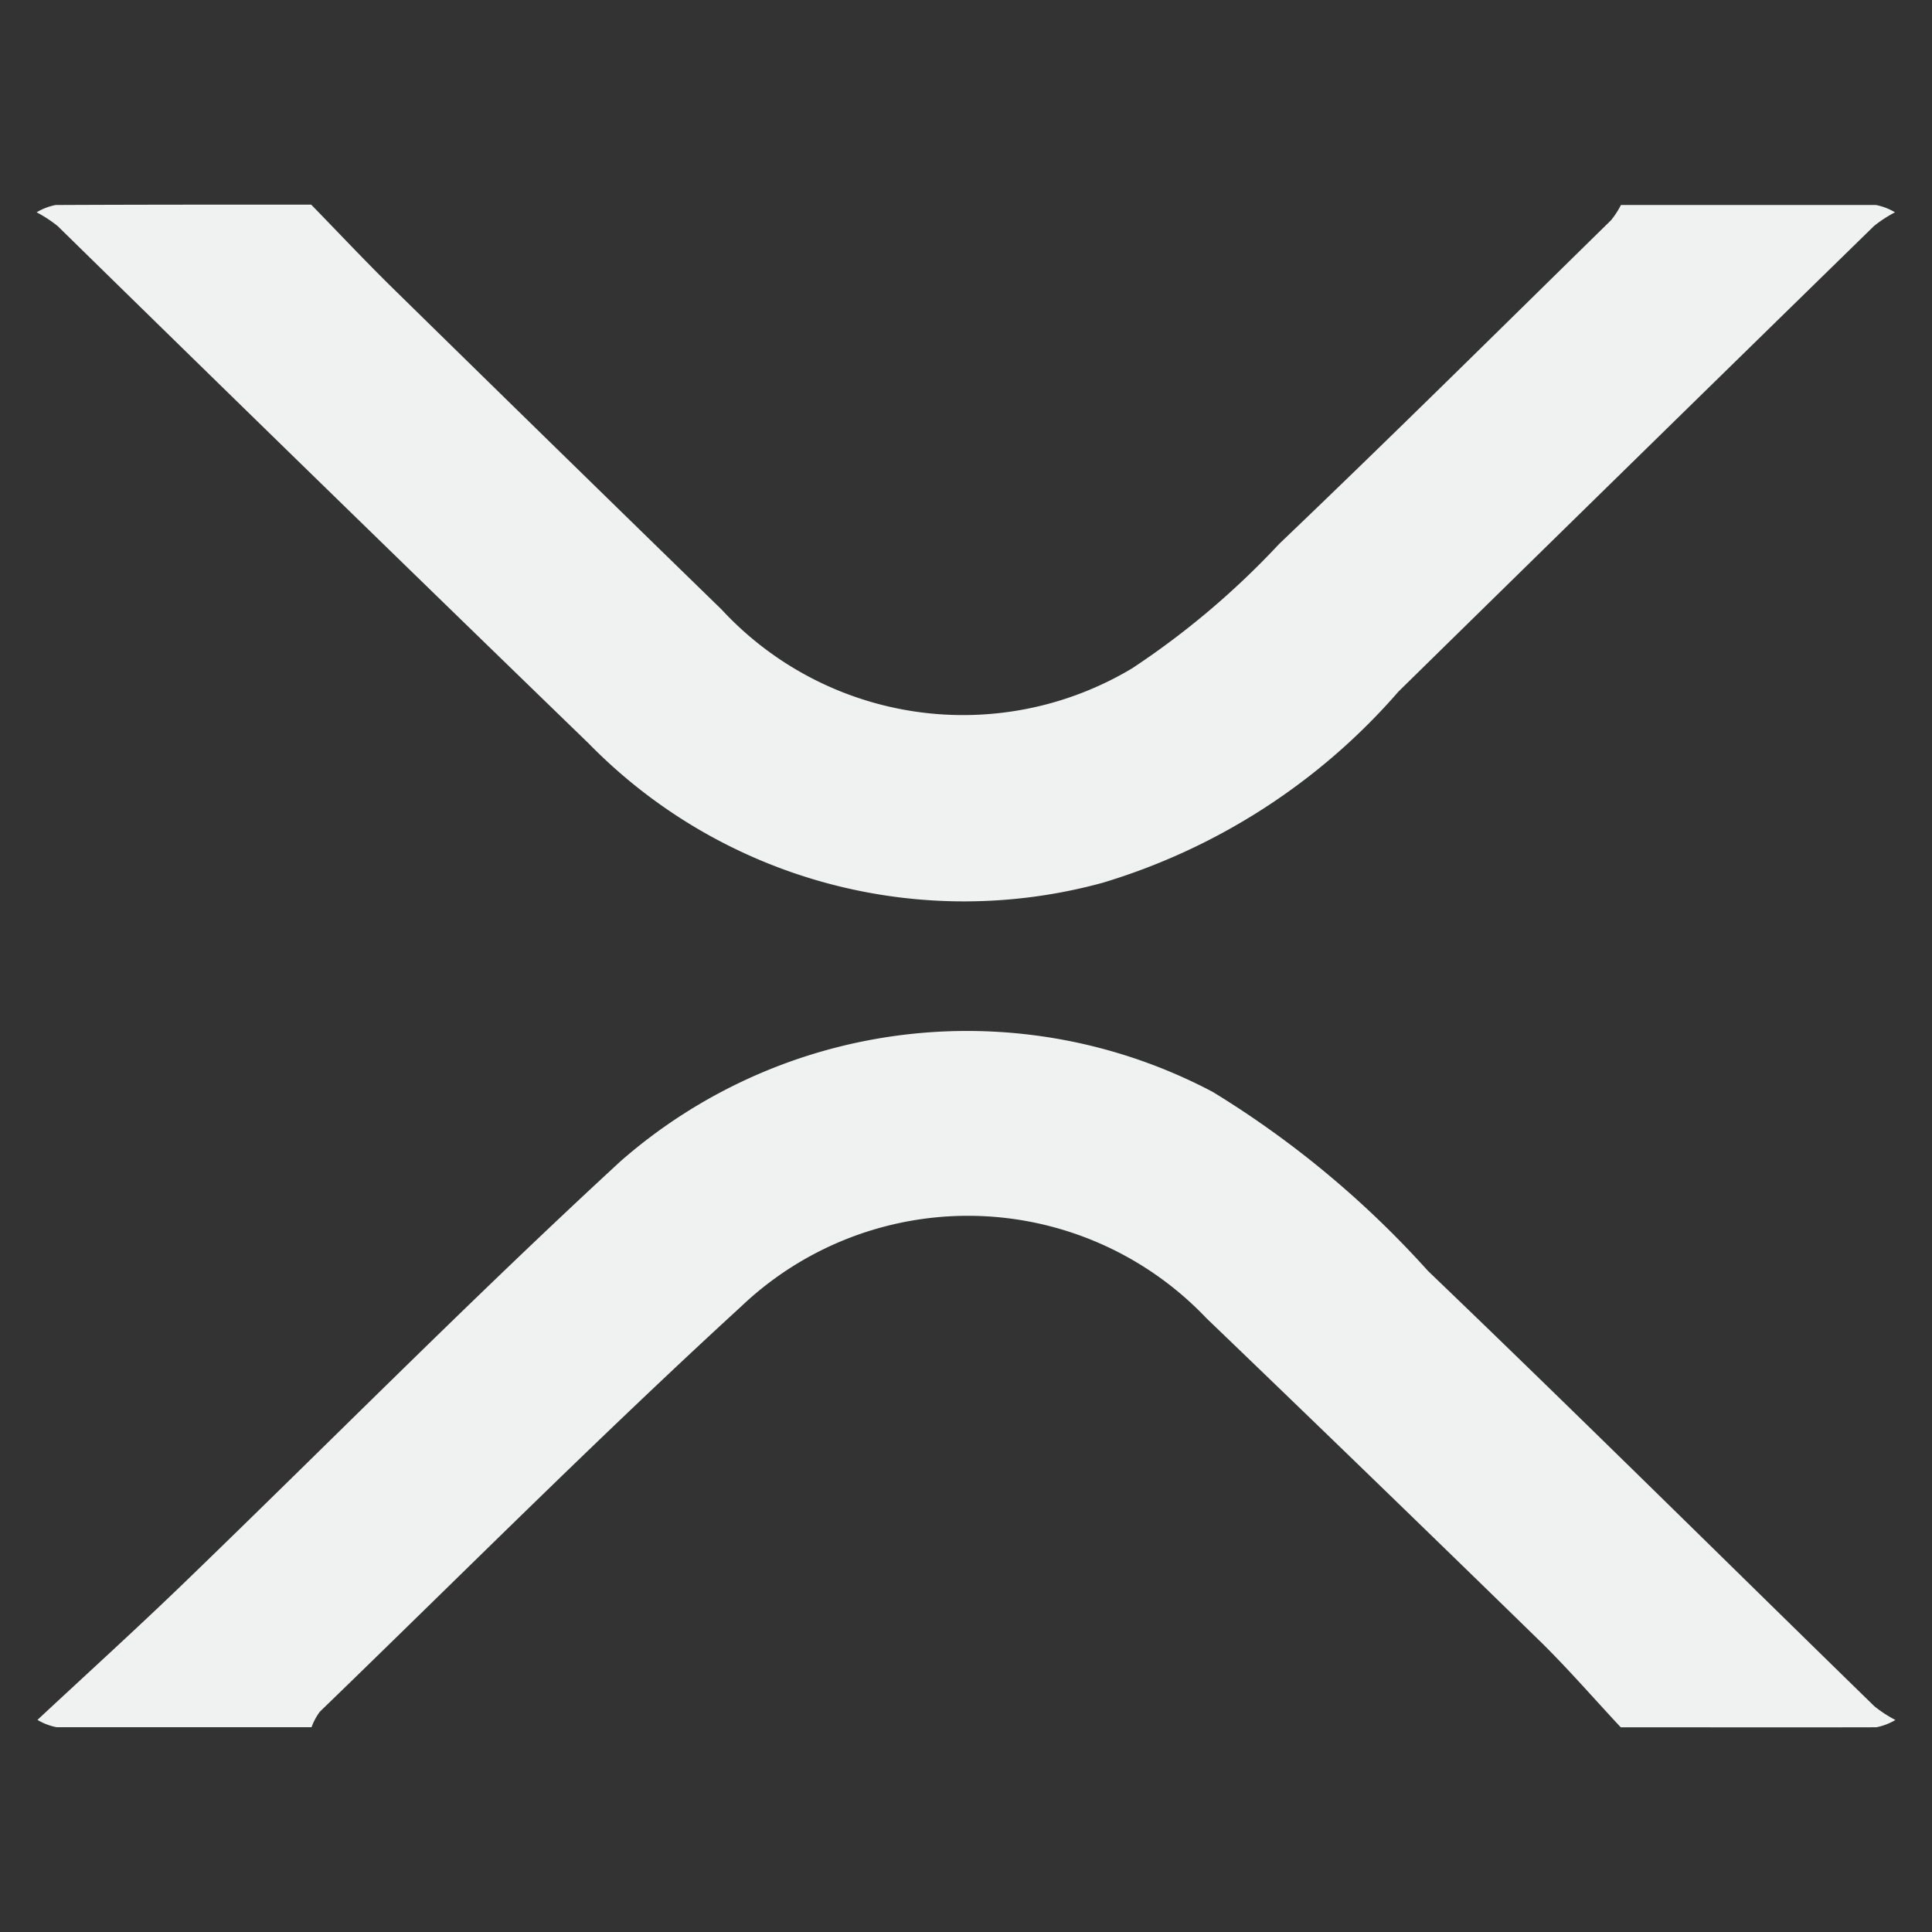
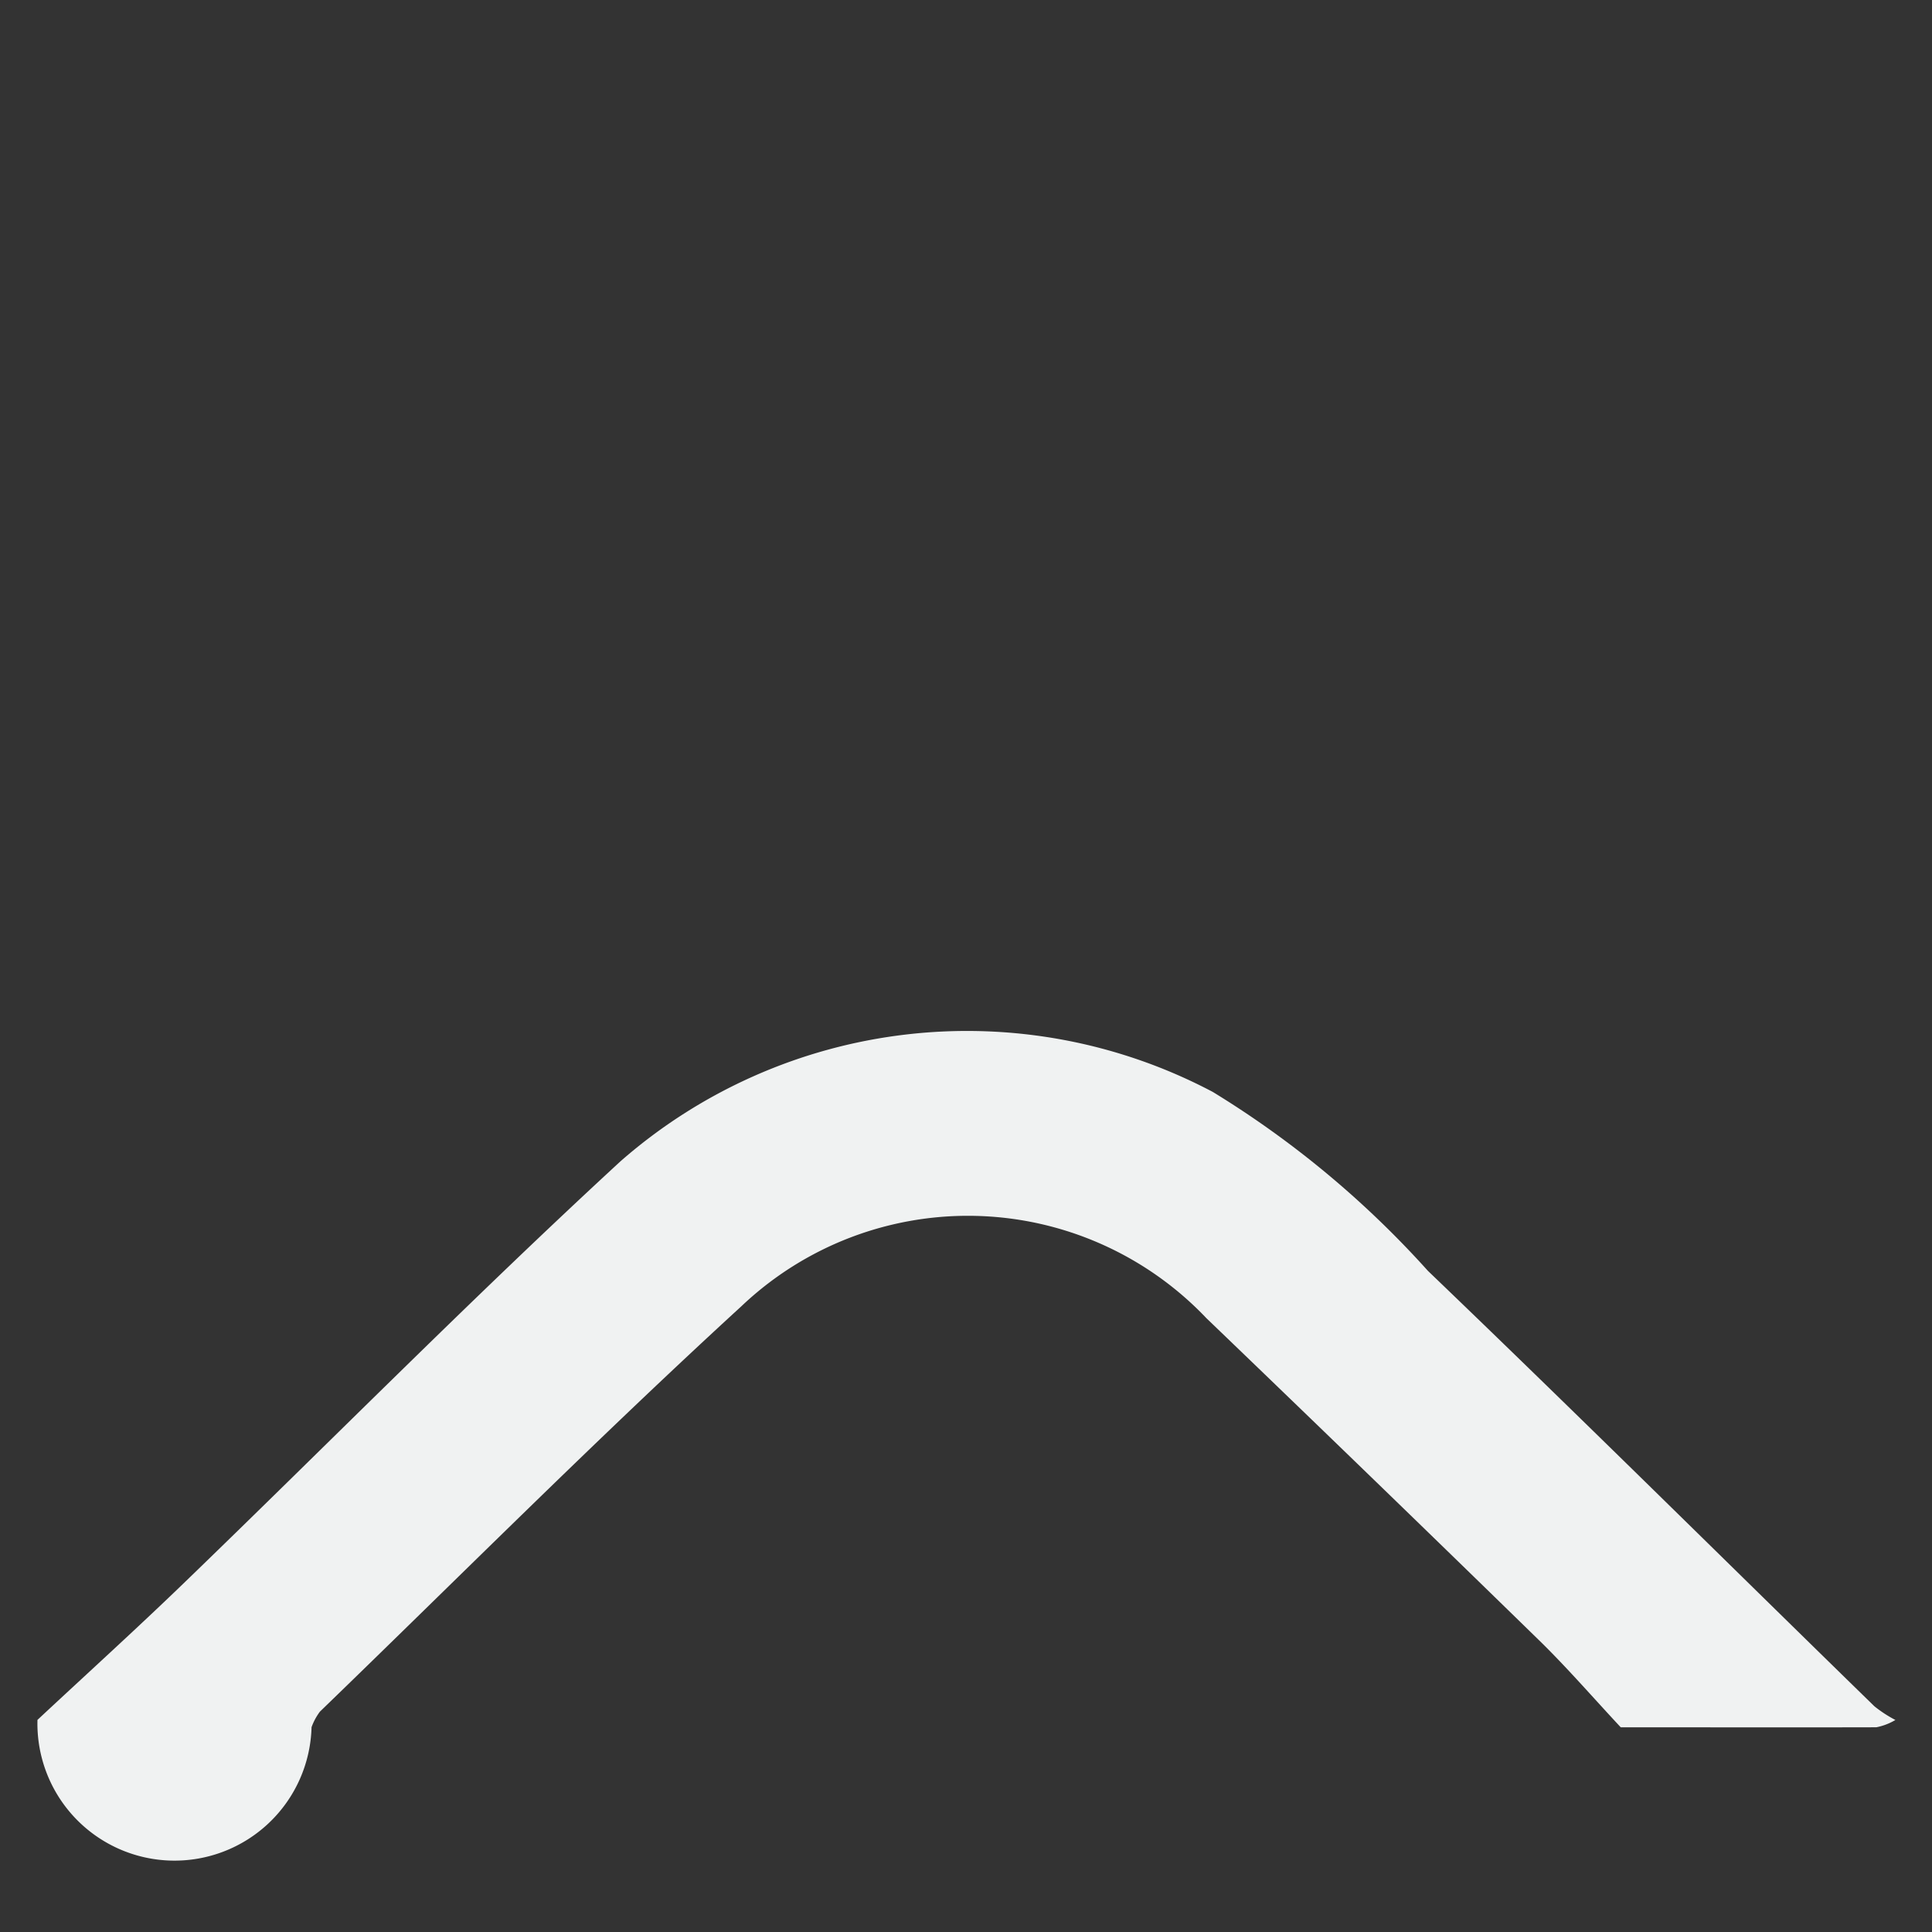
<svg xmlns="http://www.w3.org/2000/svg" width="400" height="400" viewBox="0 0 400 400">
  <rect x="0" y="0" width="400" height="400" fill="#333333" stroke="none" />
  <defs>
    <clipPath id="clip-ripple">
      <rect width="400" height="400" />
    </clipPath>
  </defs>
  <g id="ripple" clip-path="url(#clip-ripple)">
    <g id="zDm9kO.tif" transform="translate(7.577 42.363)">
      <g id="Group_3633" data-name="Group 3633" transform="translate(0 0)">
-         <path id="Path_1915" data-name="Path 1915" d="M-50.159-86c5.617,5.76,11.132,11.643,16.872,17.28Q.7-35.384,34.813-2.171A68.121,68.121,0,0,0,119.826,10,168.93,168.93,0,0,0,150.24-15.735c23.143-22.1,45.877-44.631,68.733-67.038a17.914,17.914,0,0,0,2.043-3.145h52.8a12.251,12.251,0,0,1,3.942,1.511,26.32,26.32,0,0,0-4.35,2.839q-49.288,48.144-98.453,96.39A131.075,131.075,0,0,1,113.7,54.408,108.728,108.728,0,0,1,7.3,25.567Q-47.851-27.867-102.654-81.568A26.544,26.544,0,0,0-107-84.406a12.254,12.254,0,0,1,3.942-1.512C-85.353-86-67.767-86-50.159-86Z" transform="translate(107.005 86)" fill="#f0f2f2" />
-         <path id="Path_1916" data-name="Path 1916" d="M220.8,166.733c-5.454-5.842-10.7-11.888-16.341-17.464q-34.6-33.764-69.448-67.242a68.1,68.1,0,0,0-96.288-2.451c-29.74,27.248-58.235,55.865-87.24,83.91a12.256,12.256,0,0,0-1.736,3.227h-52.8A12.258,12.258,0,0,1-107,165.2c10.07-9.4,20.283-18.649,30.21-28.229,30.19-29.148,59.7-59.052,90.569-87.485a108.871,108.871,0,0,1,122.556-14.3,200.56,200.56,0,0,1,44.549,37.053c31.047,29.781,61.625,60.093,92.428,90.14a26.425,26.425,0,0,0,4.351,2.839,12.256,12.256,0,0,1-3.942,1.511C255.994,166.774,238.408,166.733,220.8,166.733Z" transform="translate(107.18 148.522)" fill="#f0f2f2" />
+         <path id="Path_1916" data-name="Path 1916" d="M220.8,166.733c-5.454-5.842-10.7-11.888-16.341-17.464q-34.6-33.764-69.448-67.242a68.1,68.1,0,0,0-96.288-2.451c-29.74,27.248-58.235,55.865-87.24,83.91a12.256,12.256,0,0,0-1.736,3.227A12.258,12.258,0,0,1-107,165.2c10.07-9.4,20.283-18.649,30.21-28.229,30.19-29.148,59.7-59.052,90.569-87.485a108.871,108.871,0,0,1,122.556-14.3,200.56,200.56,0,0,1,44.549,37.053c31.047,29.781,61.625,60.093,92.428,90.14a26.425,26.425,0,0,0,4.351,2.839,12.256,12.256,0,0,1-3.942,1.511C255.994,166.774,238.408,166.733,220.8,166.733Z" transform="translate(107.18 148.522)" fill="#f0f2f2" />
      </g>
    </g>
  </g>
</svg>